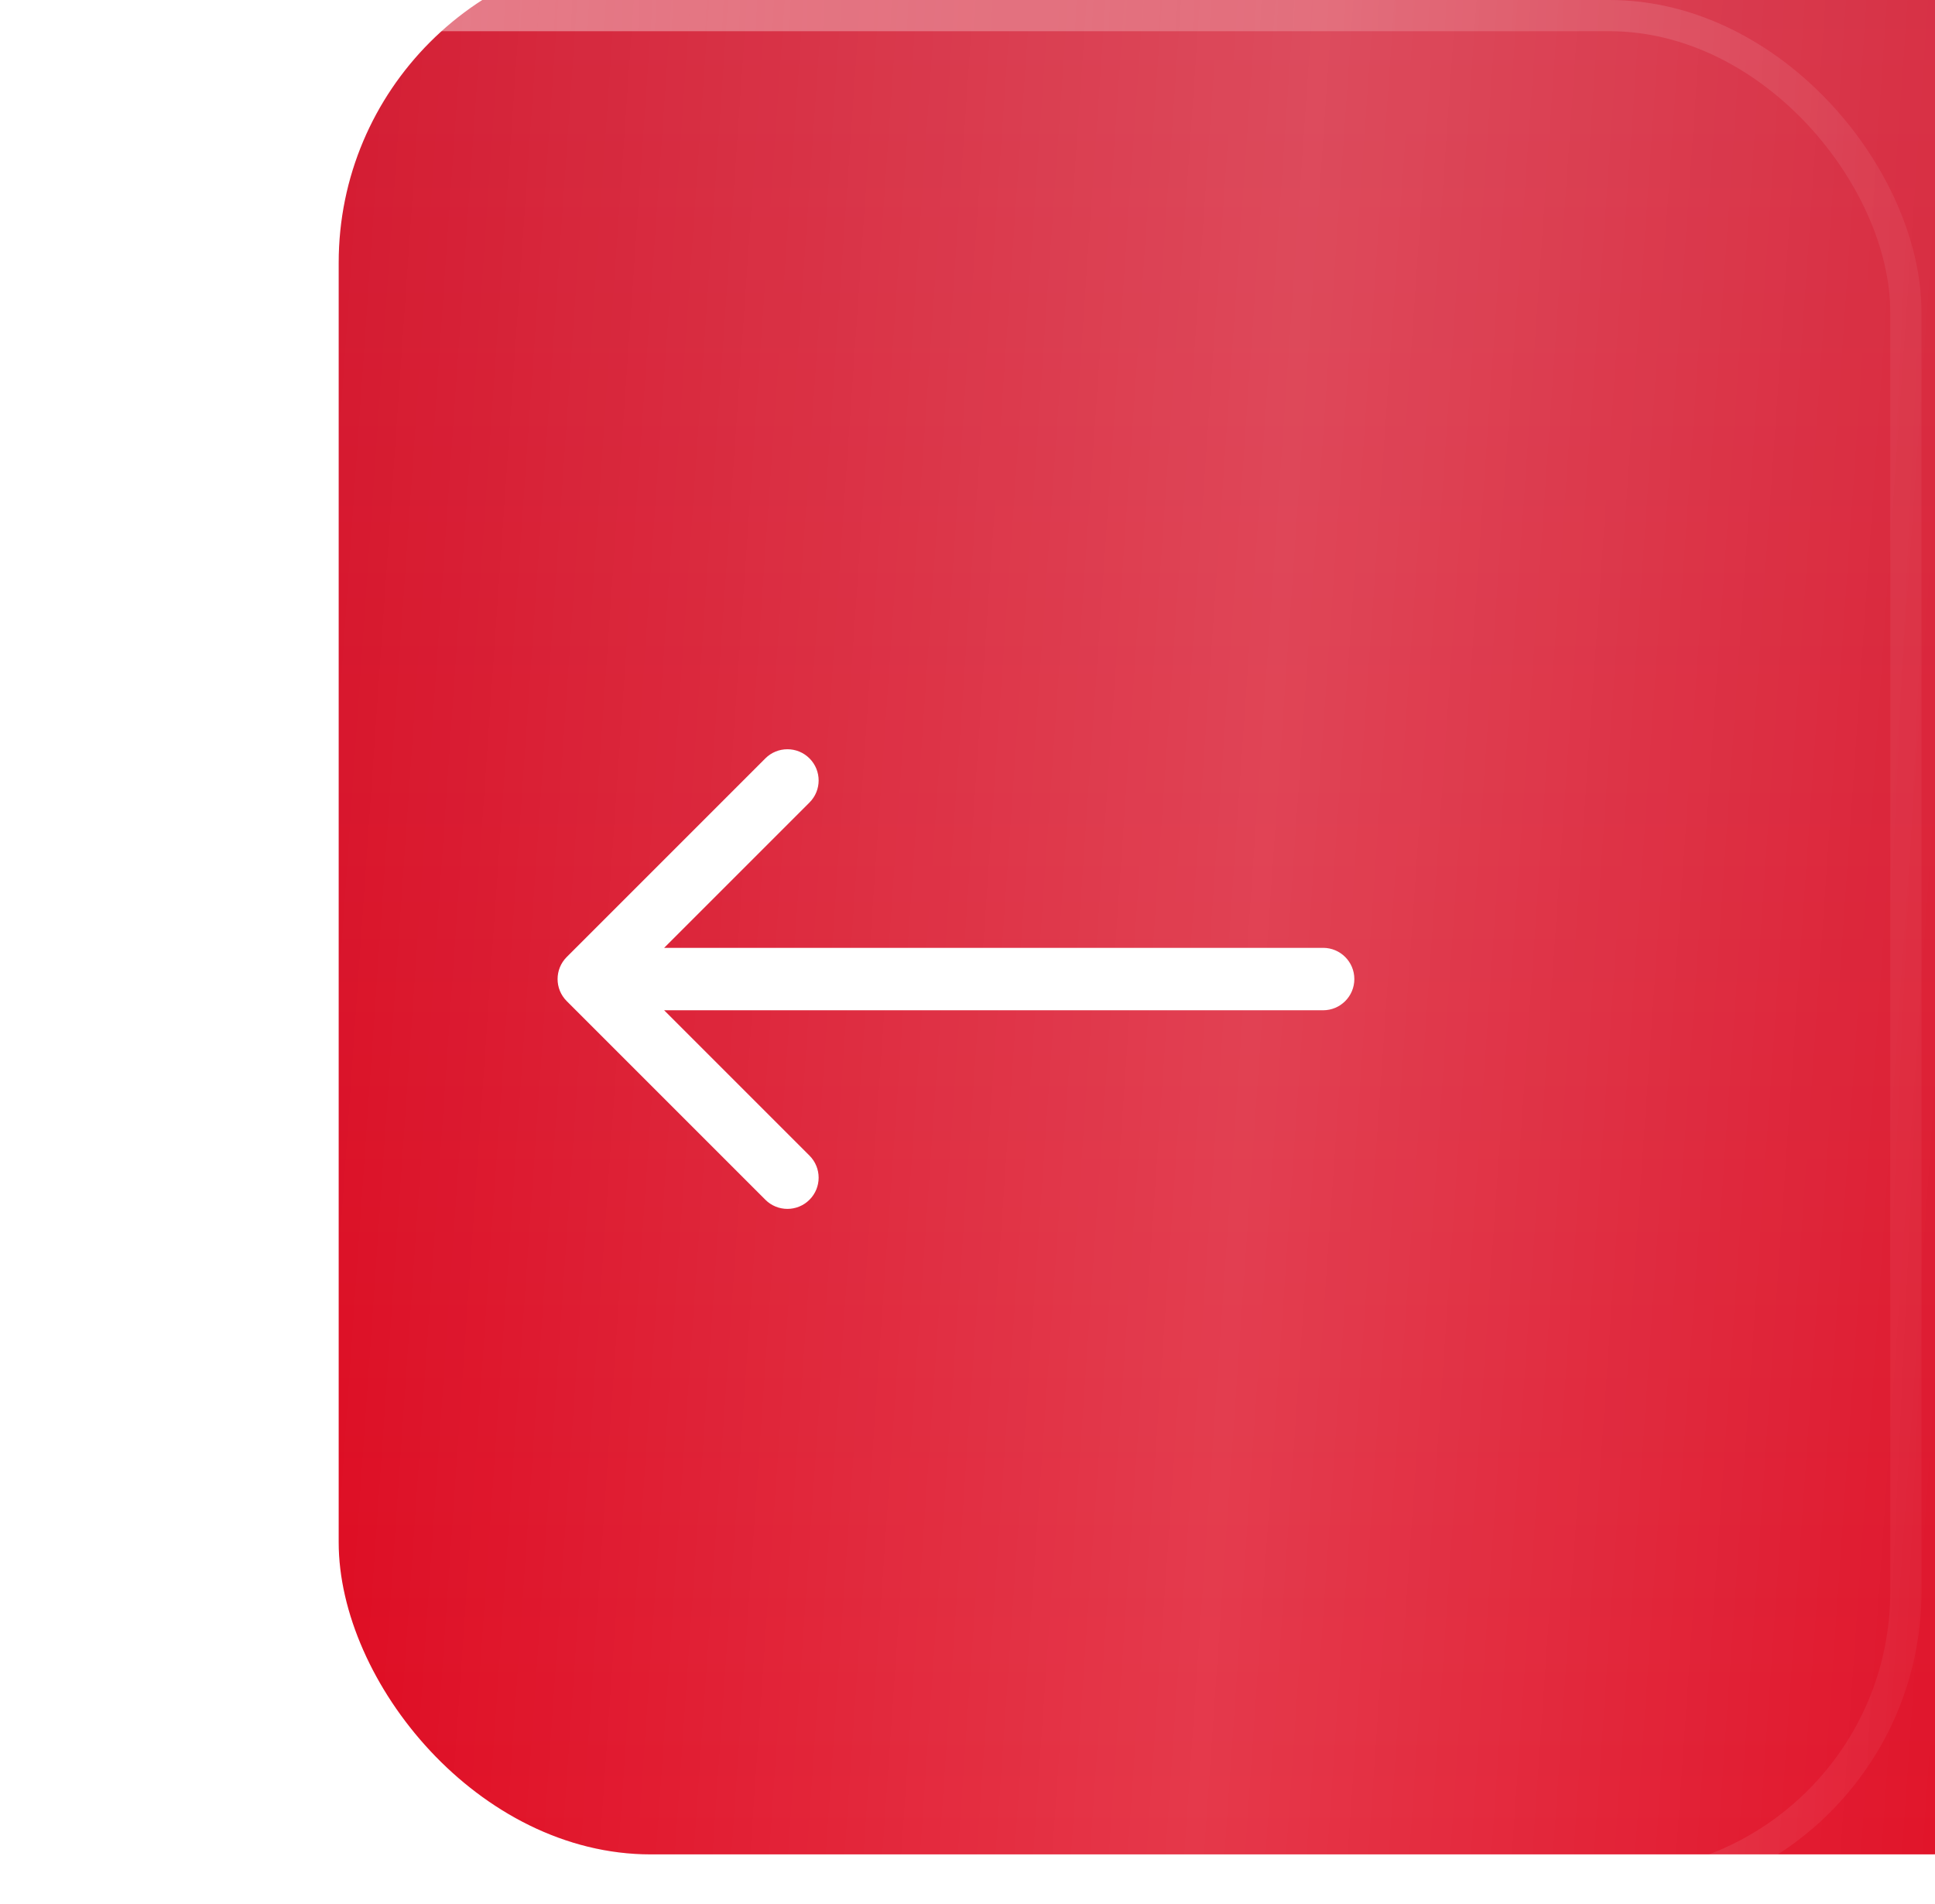
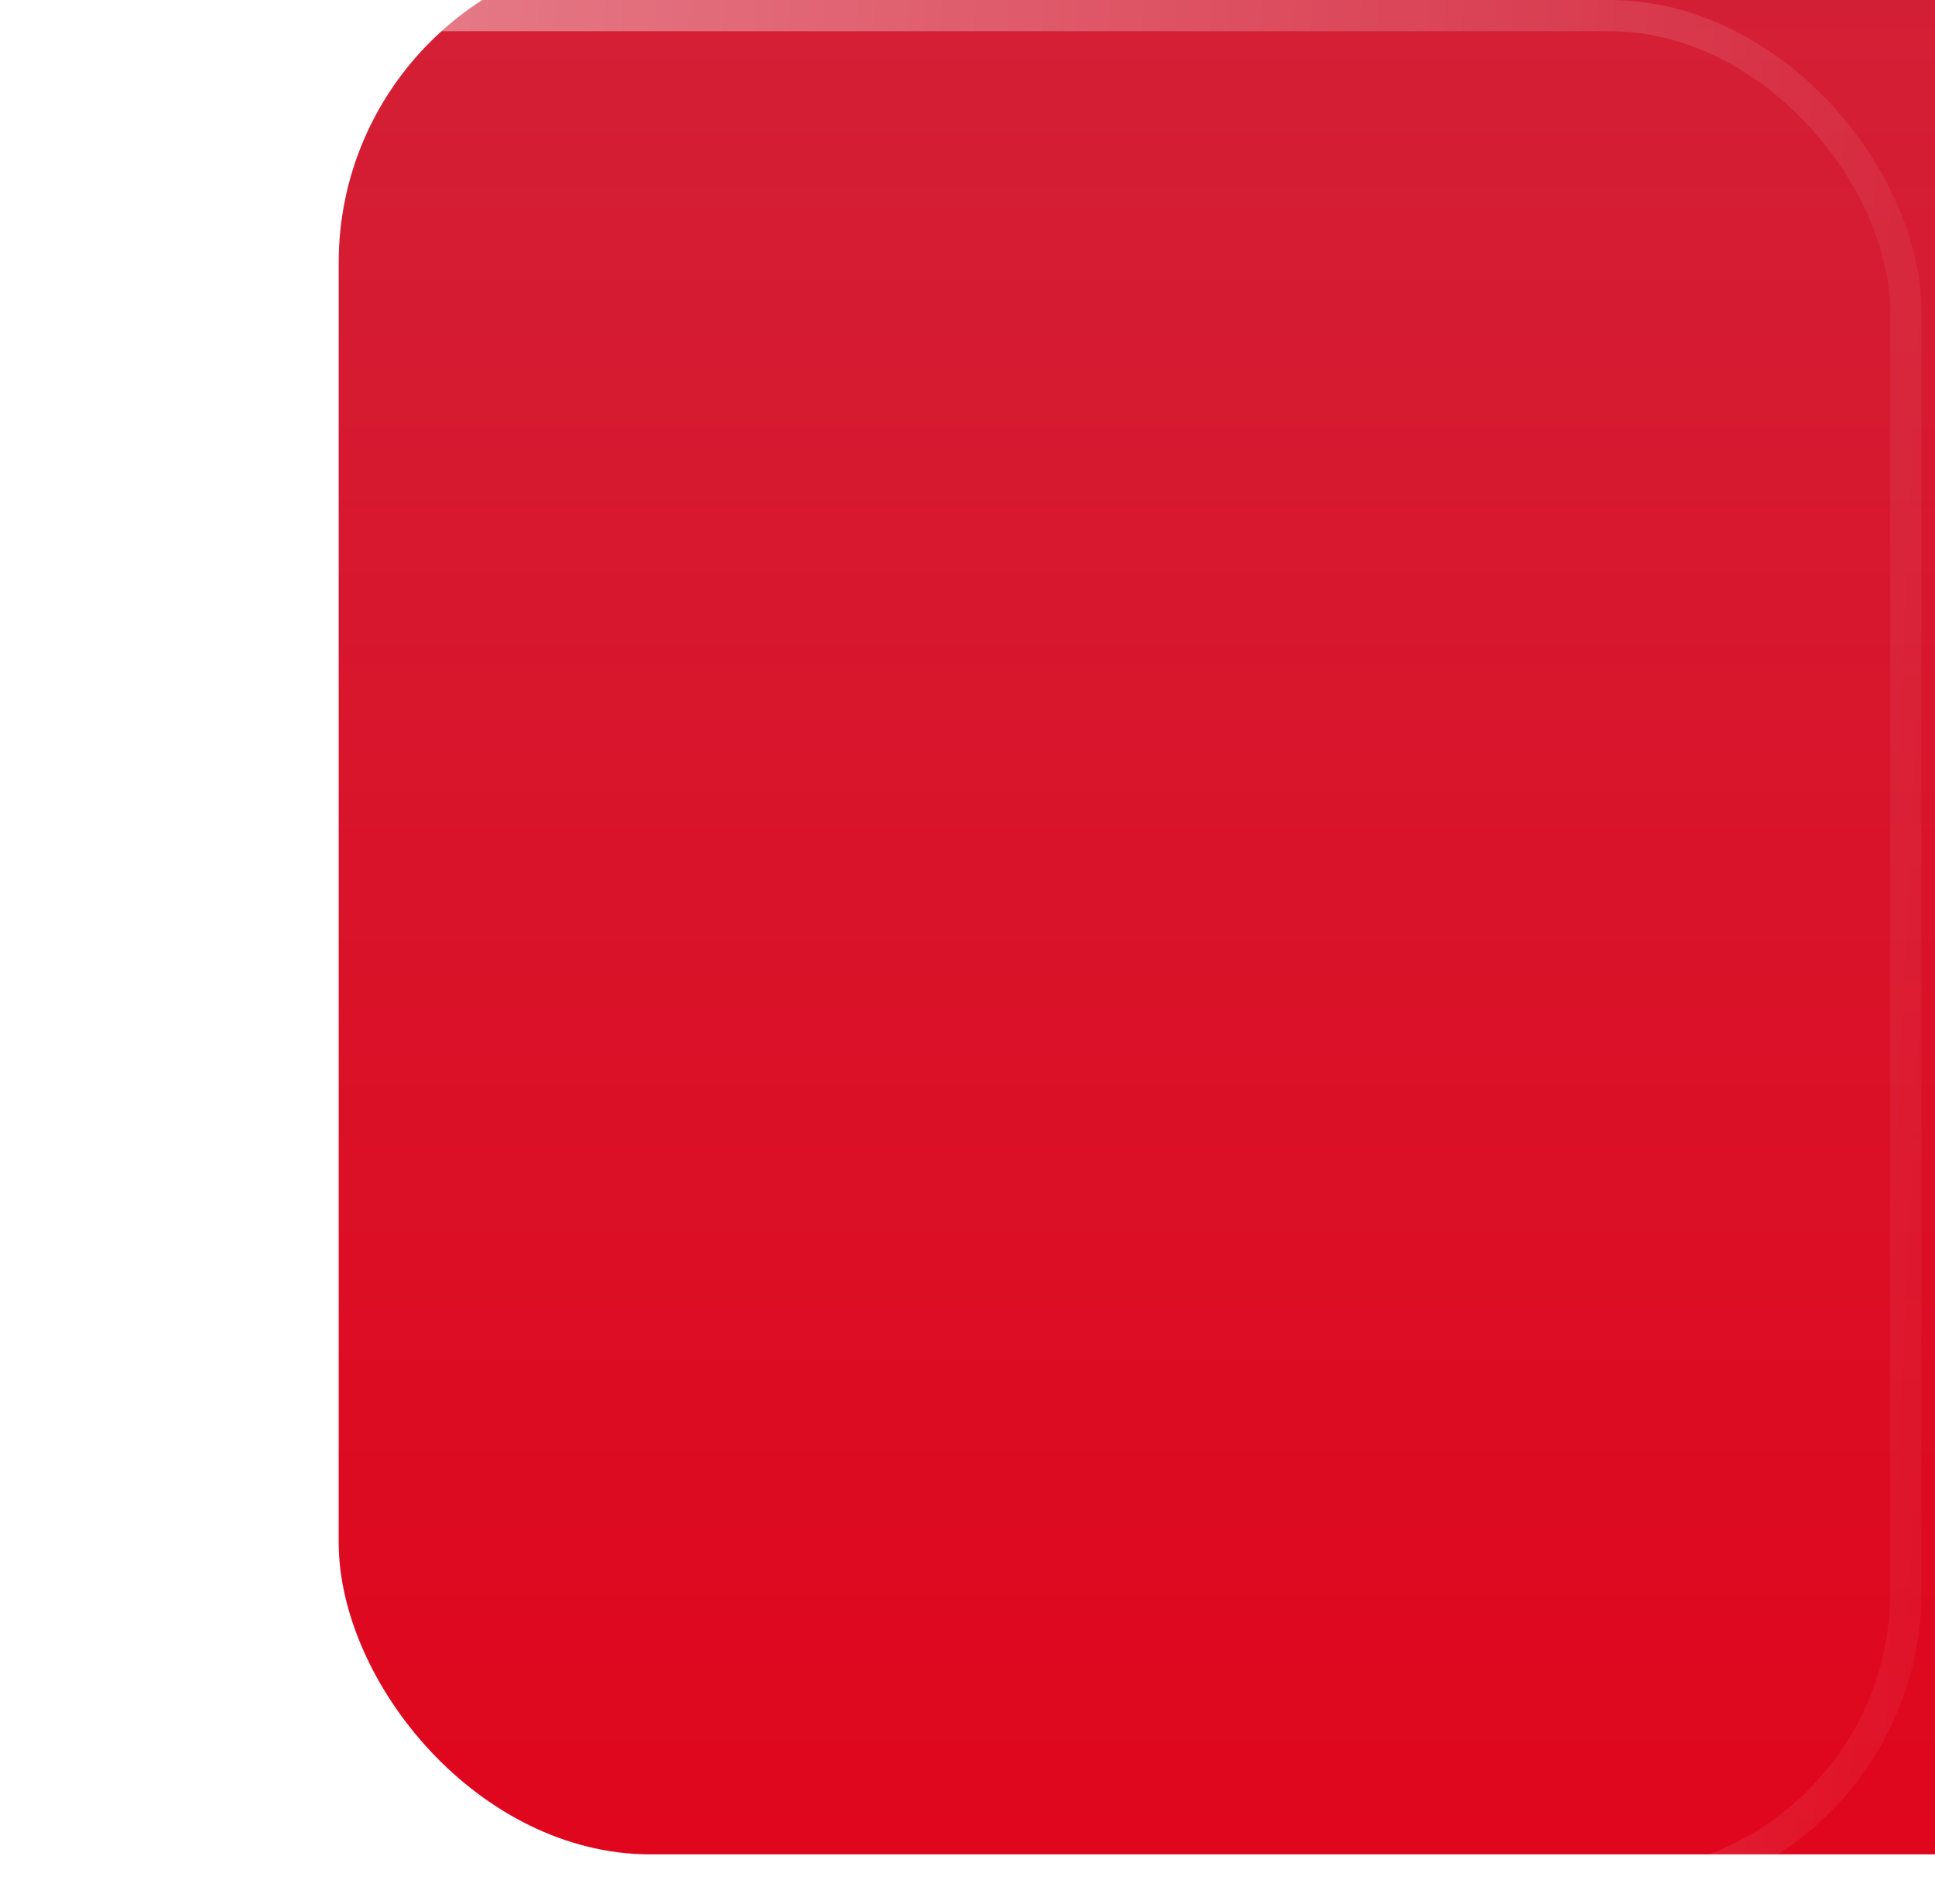
<svg xmlns="http://www.w3.org/2000/svg" width="62" height="61" viewBox="0 0 62 61" fill="none">
  <g filter="url(#filter0_i_210_1985)">
    <rect x="0.566" width="61" height="61" rx="10" fill="url(#paint0_linear_210_1985)" />
-     <rect x="0.566" width="61" height="61" rx="10" fill="url(#paint1_linear_210_1985)" fill-opacity="0.2" />
  </g>
  <rect x="1.066" y="0.5" width="60" height="60" rx="9.5" stroke="url(#paint2_linear_210_1985)" stroke-opacity="0.5" />
-   <path d="M42.395 32.371C42.947 32.371 43.395 31.923 43.395 31.371C43.395 30.819 42.947 30.371 42.395 30.371V32.371ZM18.159 30.664C17.768 31.055 17.768 31.688 18.159 32.078L24.523 38.442C24.913 38.833 25.547 38.833 25.937 38.442C26.328 38.052 26.328 37.419 25.937 37.028L20.28 31.371L25.937 25.714C26.328 25.324 26.328 24.691 25.937 24.3C25.547 23.91 24.913 23.91 24.523 24.3L18.159 30.664ZM42.395 30.371L18.866 30.371V32.371H42.395V30.371Z" fill="white" />
  <defs>
    <filter id="filter0_i_210_1985" x="0.566" y="-1.582" width="71.286" height="62.582" filterUnits="userSpaceOnUse" color-interpolation-filters="sRGB">
      <feFlood flood-opacity="0" result="BackgroundImageFix" />
      <feBlend mode="normal" in="SourceGraphic" in2="BackgroundImageFix" result="shape" />
      <feColorMatrix in="SourceAlpha" type="matrix" values="0 0 0 0 0 0 0 0 0 0 0 0 0 0 0 0 0 0 127 0" result="hardAlpha" />
      <feOffset dx="10.286" dy="-1.582" />
      <feGaussianBlur stdDeviation="8.703" />
      <feComposite in2="hardAlpha" operator="arithmetic" k2="-1" k3="1" />
      <feColorMatrix type="matrix" values="0 0 0 0 1 0 0 0 0 1 0 0 0 0 1 0 0 0 0.25 0" />
      <feBlend mode="normal" in2="shape" result="effect1_innerShadow_210_1985" />
    </filter>
    <linearGradient id="paint0_linear_210_1985" x1="31.066" y1="0" x2="31.066" y2="61" gradientUnits="userSpaceOnUse">
      <stop stop-color="#D32036" />
      <stop offset="1" stop-color="#DF061D" />
    </linearGradient>
    <linearGradient id="paint1_linear_210_1985" x1="0.566" y1="11.524" x2="64.625" y2="15.976" gradientUnits="userSpaceOnUse">
      <stop stop-color="white" stop-opacity="0" />
      <stop offset="0.479" stop-color="white" />
      <stop offset="1" stop-color="white" stop-opacity="0" />
    </linearGradient>
    <linearGradient id="paint2_linear_210_1985" x1="0.566" y1="0" x2="69.07" y2="3.233" gradientUnits="userSpaceOnUse">
      <stop stop-color="white" />
      <stop offset="1" stop-color="white" stop-opacity="0" />
    </linearGradient>
  </defs>
</svg>